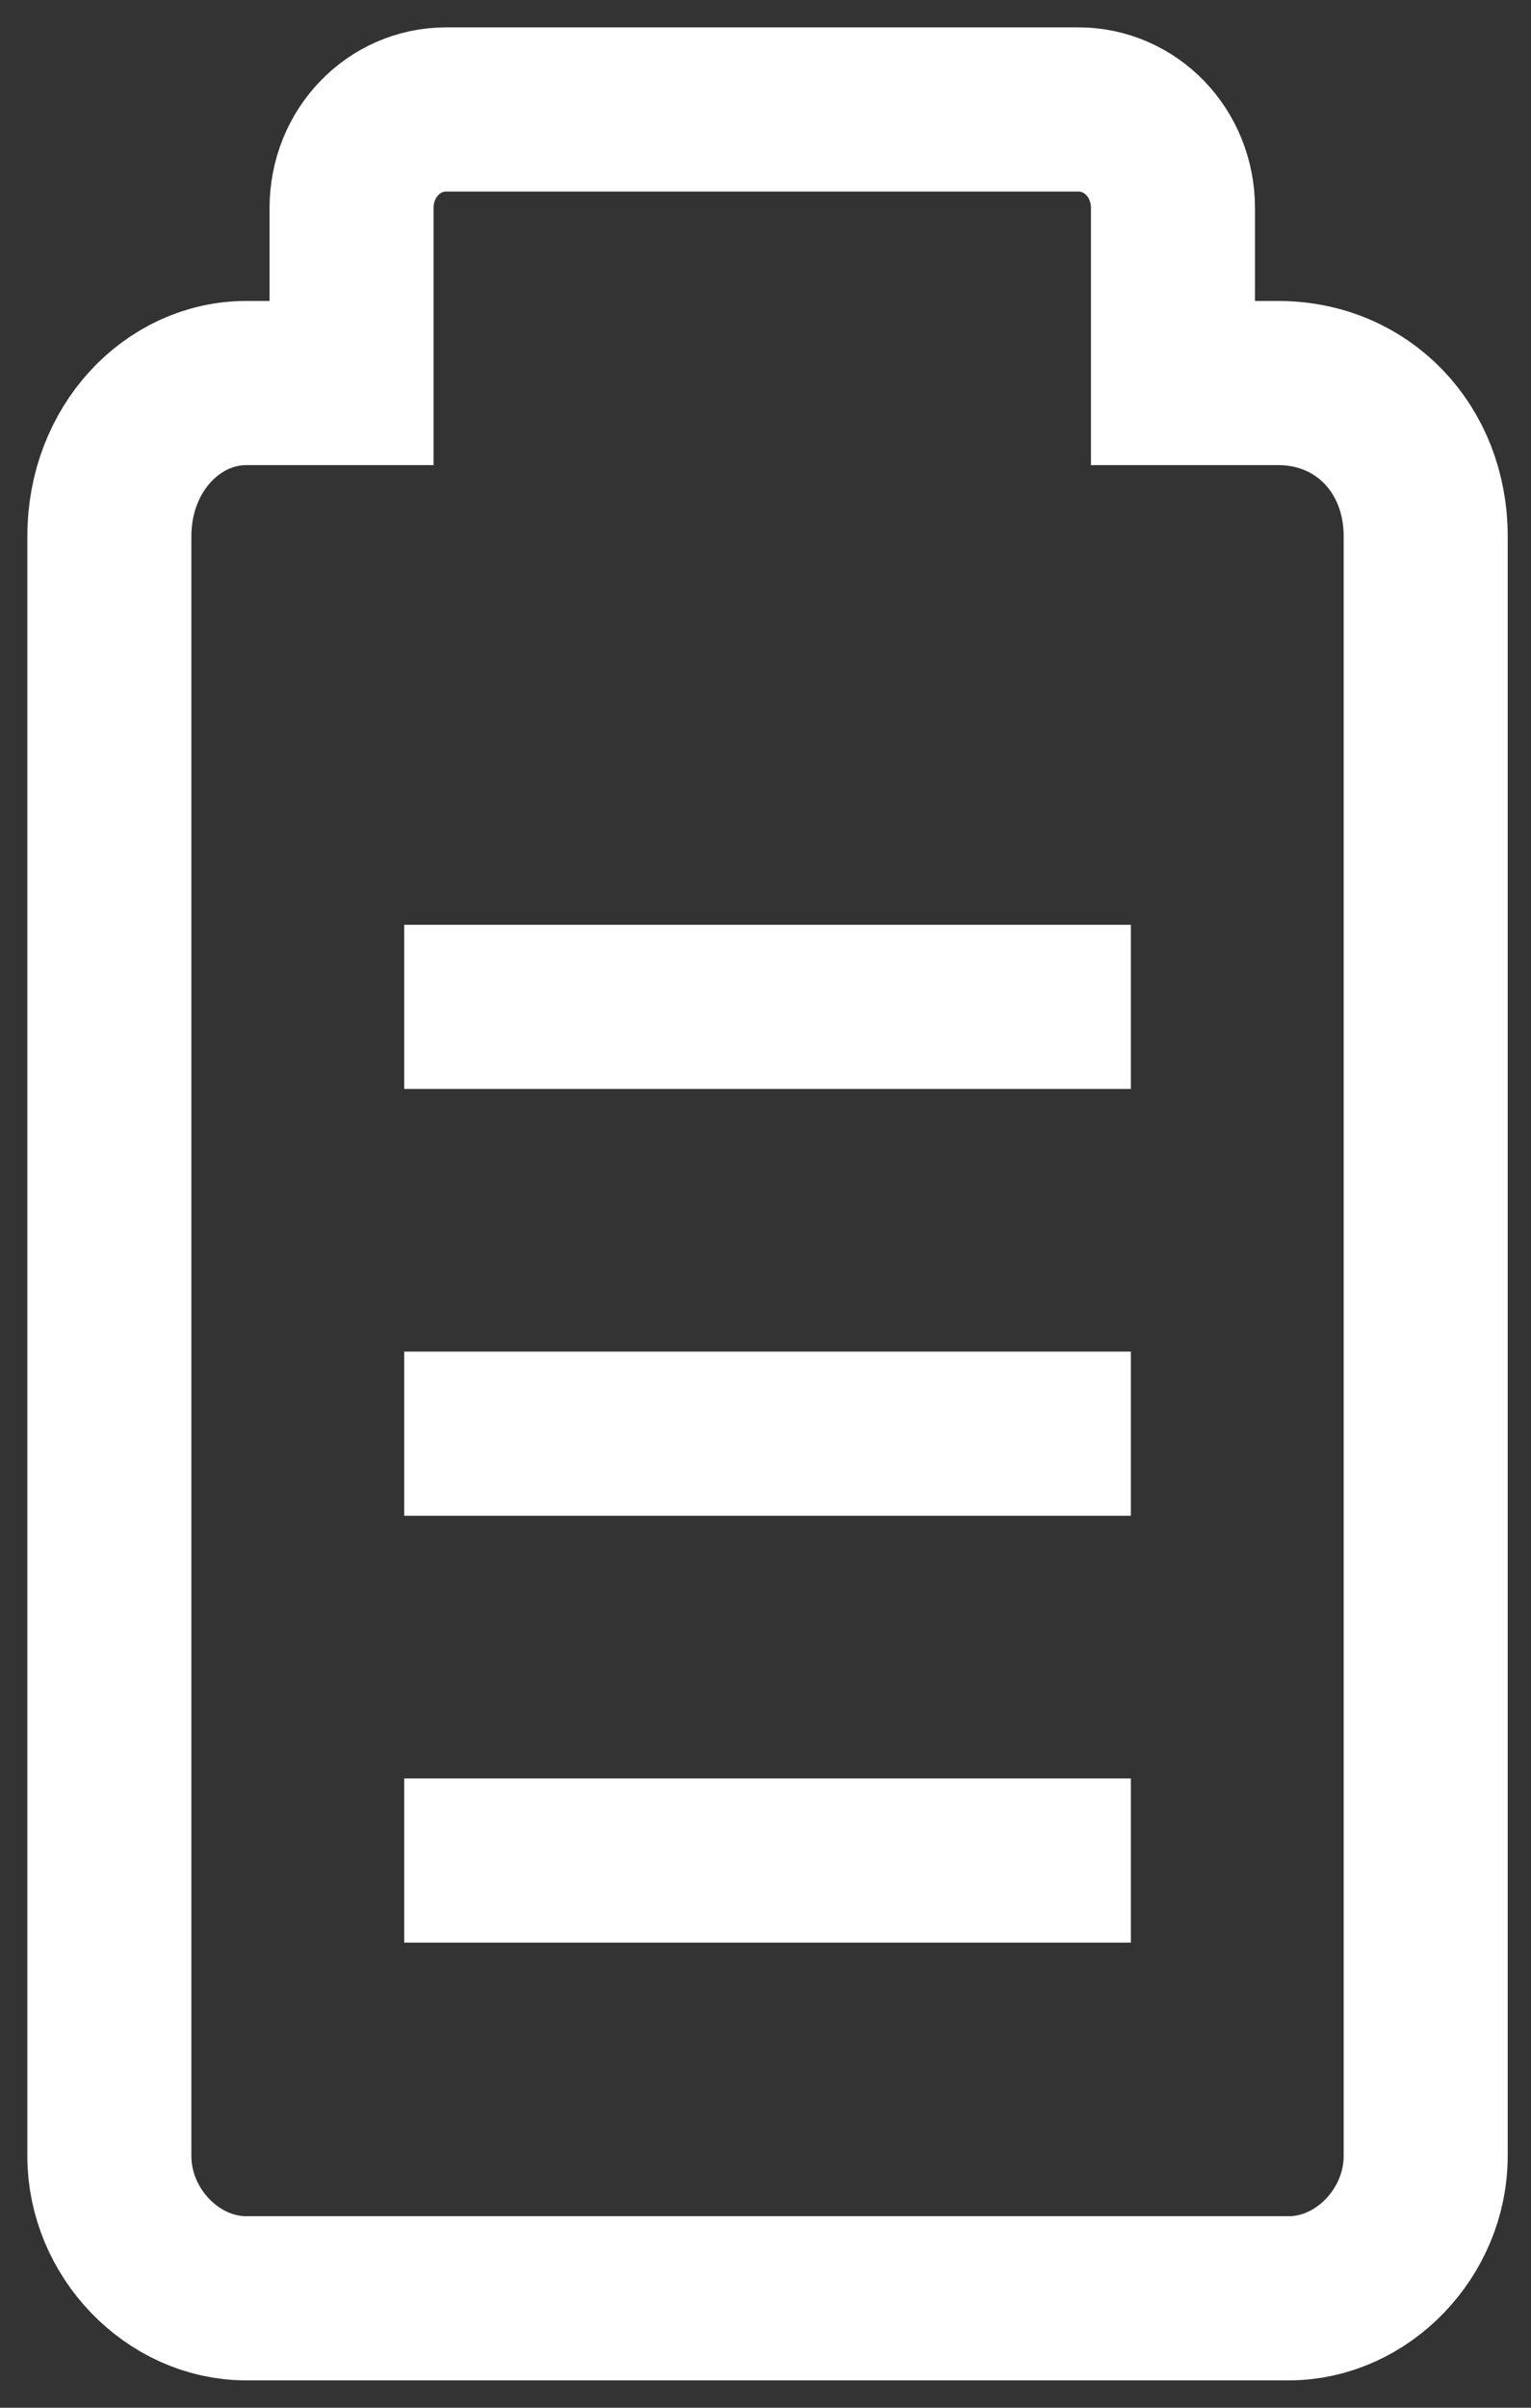
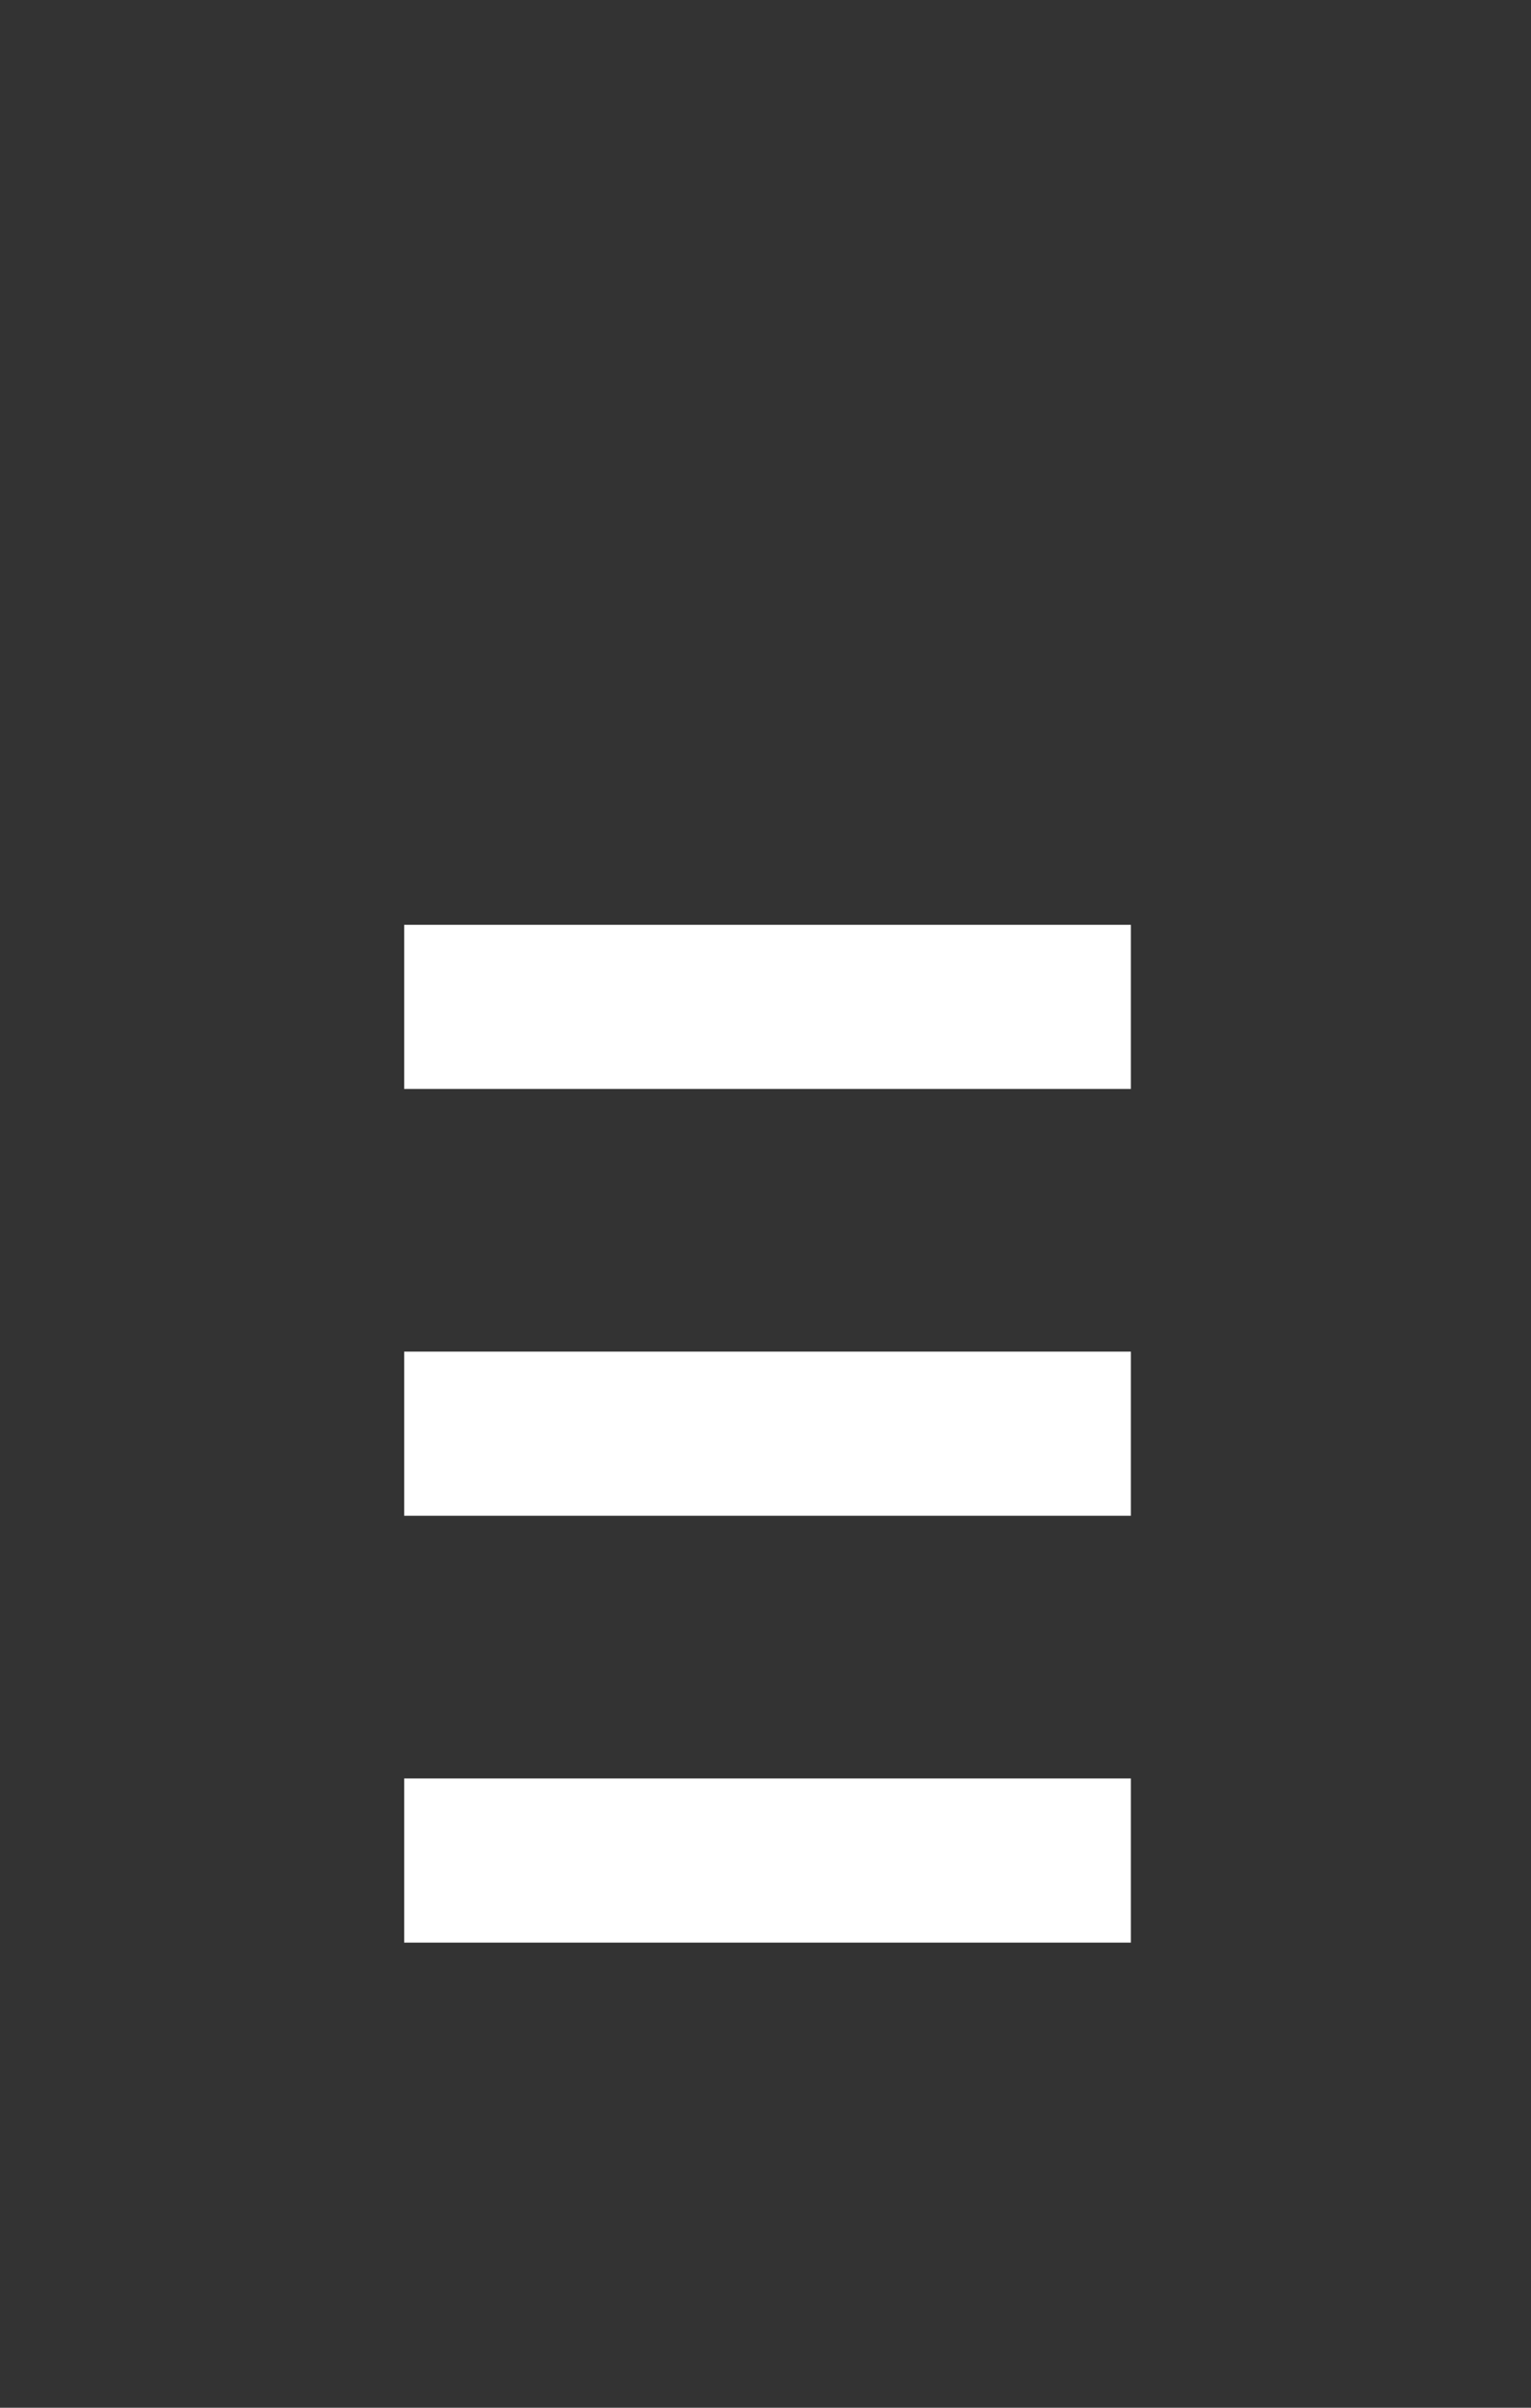
<svg xmlns="http://www.w3.org/2000/svg" width="14" height="22" viewBox="0 0 14 22" fill="none">
  <rect x="0" y="0" width="14" height="22" fill="#333333" stroke="none" />
-   <path d="M2.252 3.5H3.215V1.9C3.215 1.4 3.6 1 4.081 1H9.859C10.341 1 10.726 1.4 10.726 1.9V3.5H11.689C12.459 3.5 13.037 4.1 13.037 4.9V19.7C13.037 20.4 12.459 21 11.785 21H2.252C1.578 21 1 20.4 1 19.7V4.9C1 4.1 1.578 3.5 2.252 3.5Z" stroke="white" stroke-width="1.5" stroke-miterlimit="10" />
  <path d="M3.696 17H10.341" stroke="white" stroke-width="1.5" stroke-miterlimit="10" />
  <path d="M3.696 13.1H10.341" stroke="white" stroke-width="1.5" stroke-miterlimit="10" />
  <path d="M3.696 9.2H10.341" stroke="white" stroke-width="1.5" stroke-miterlimit="10" />
</svg>